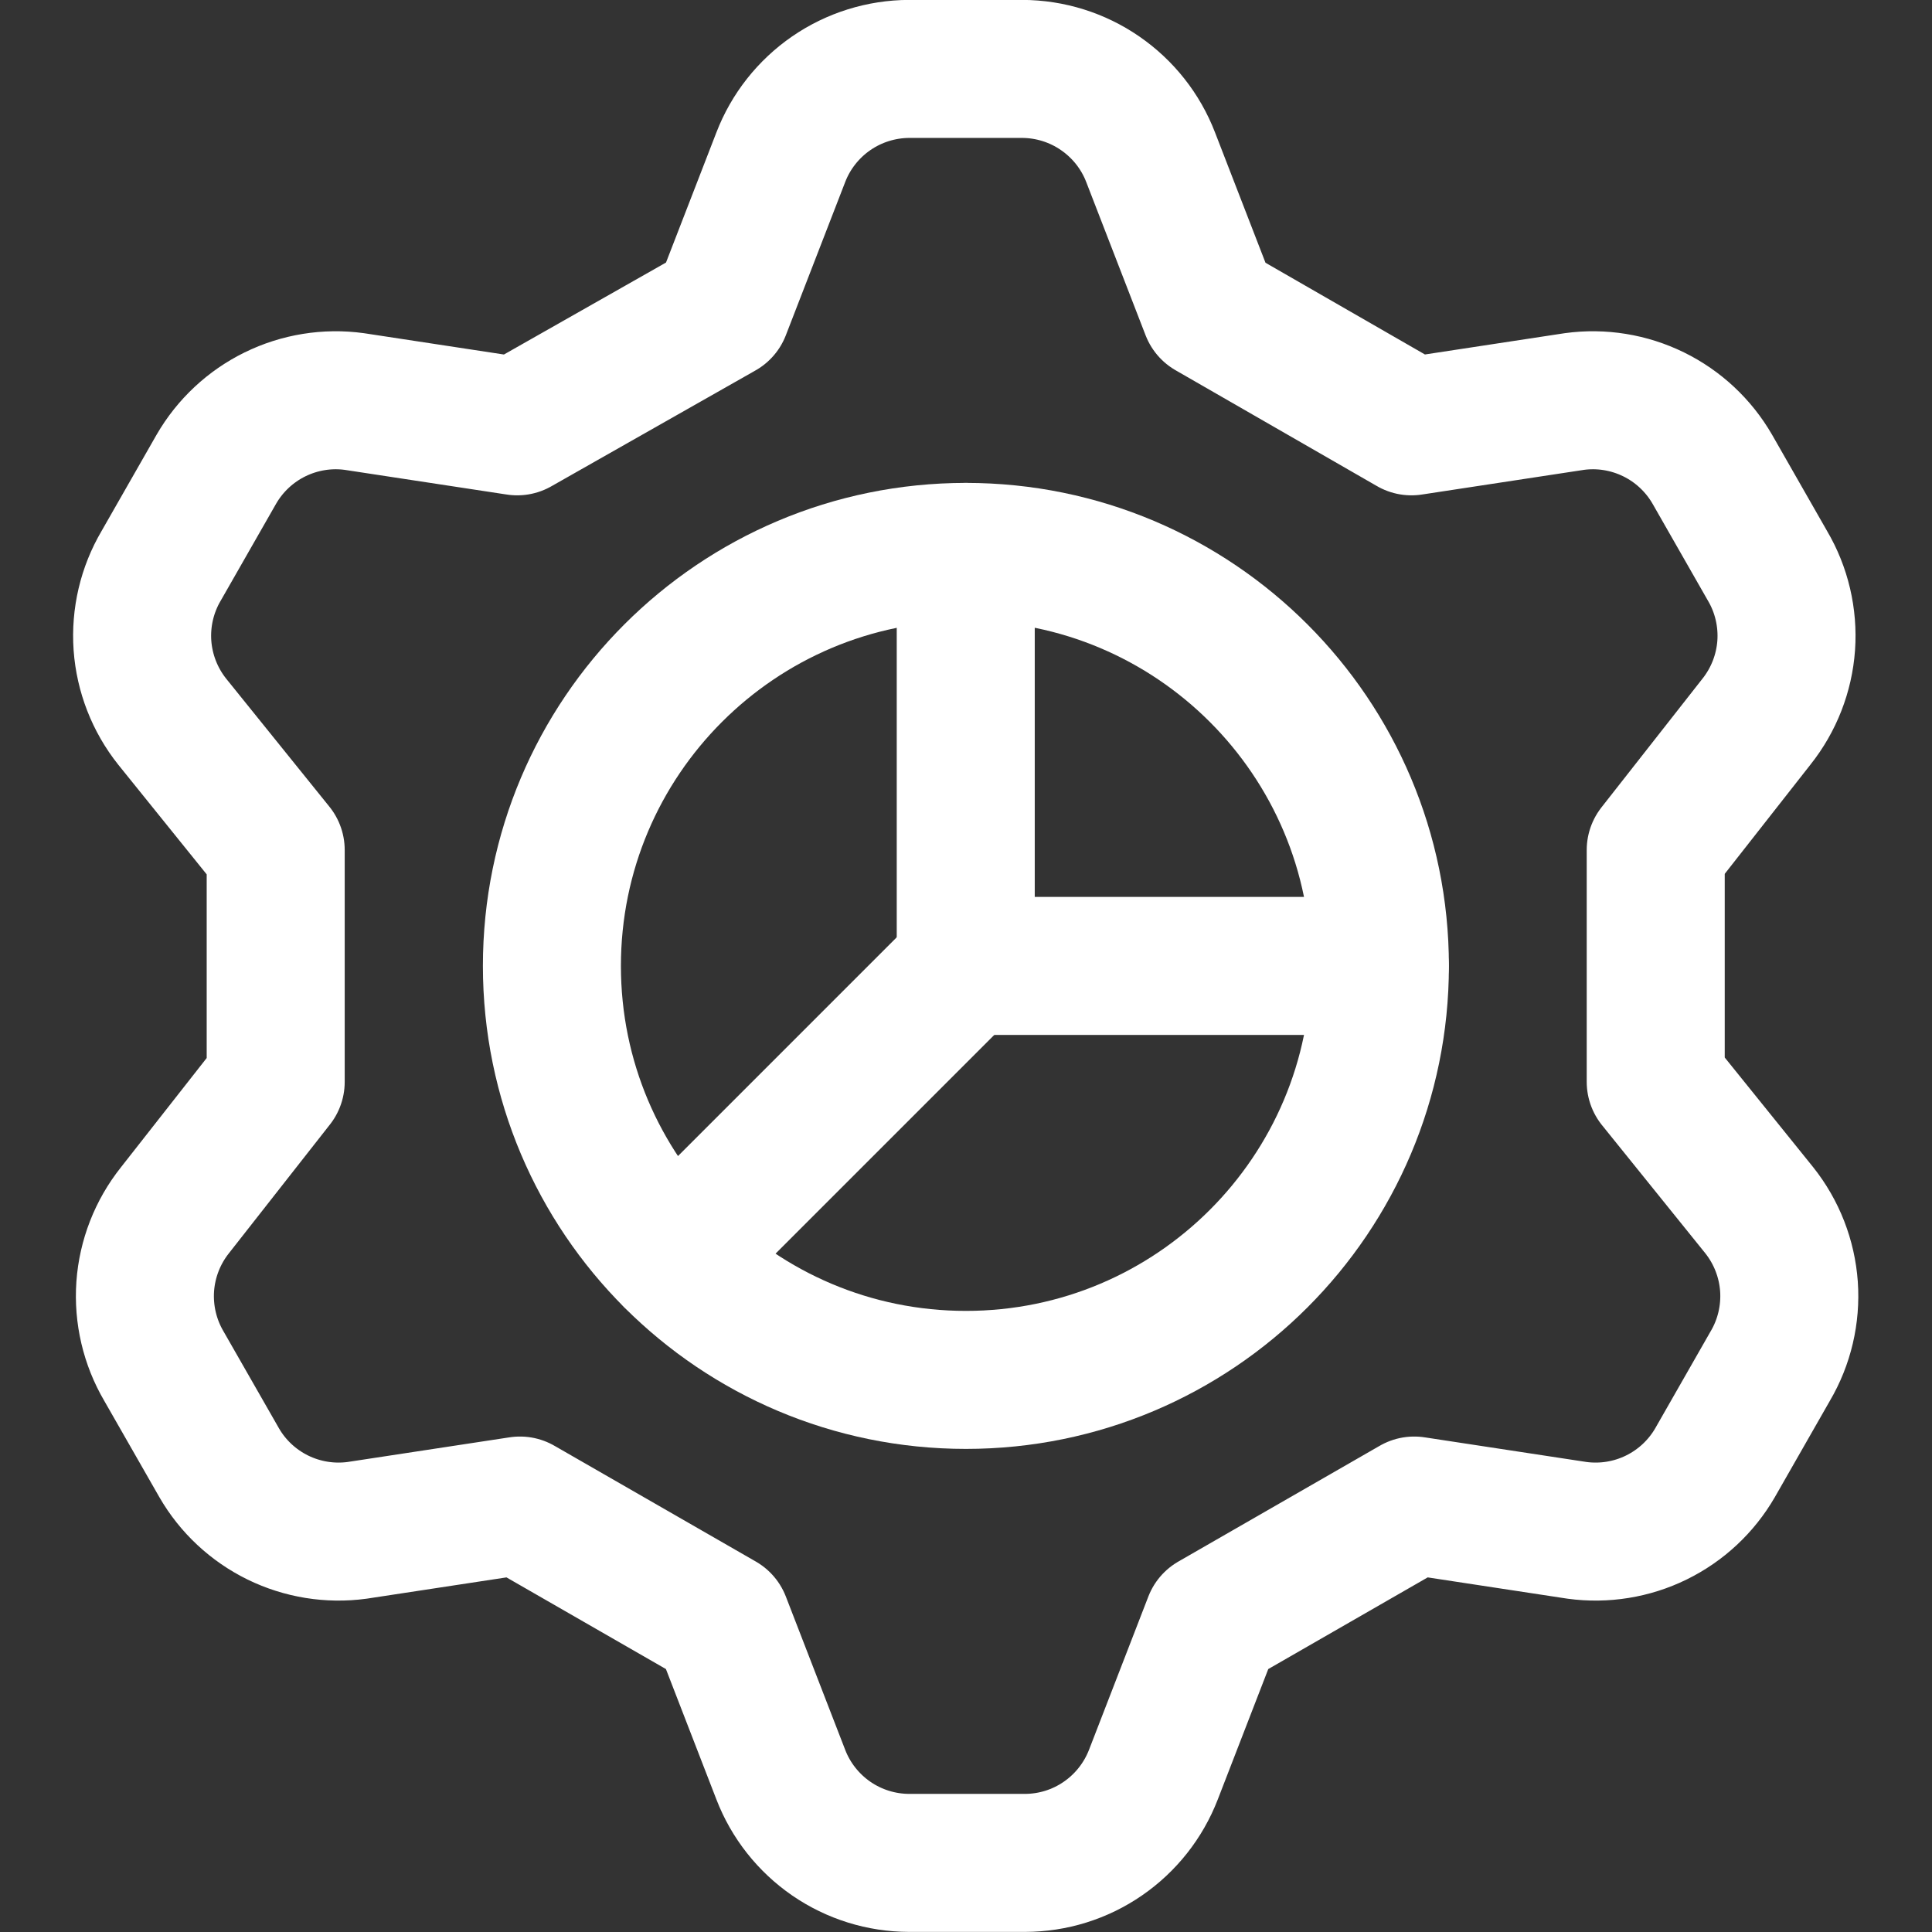
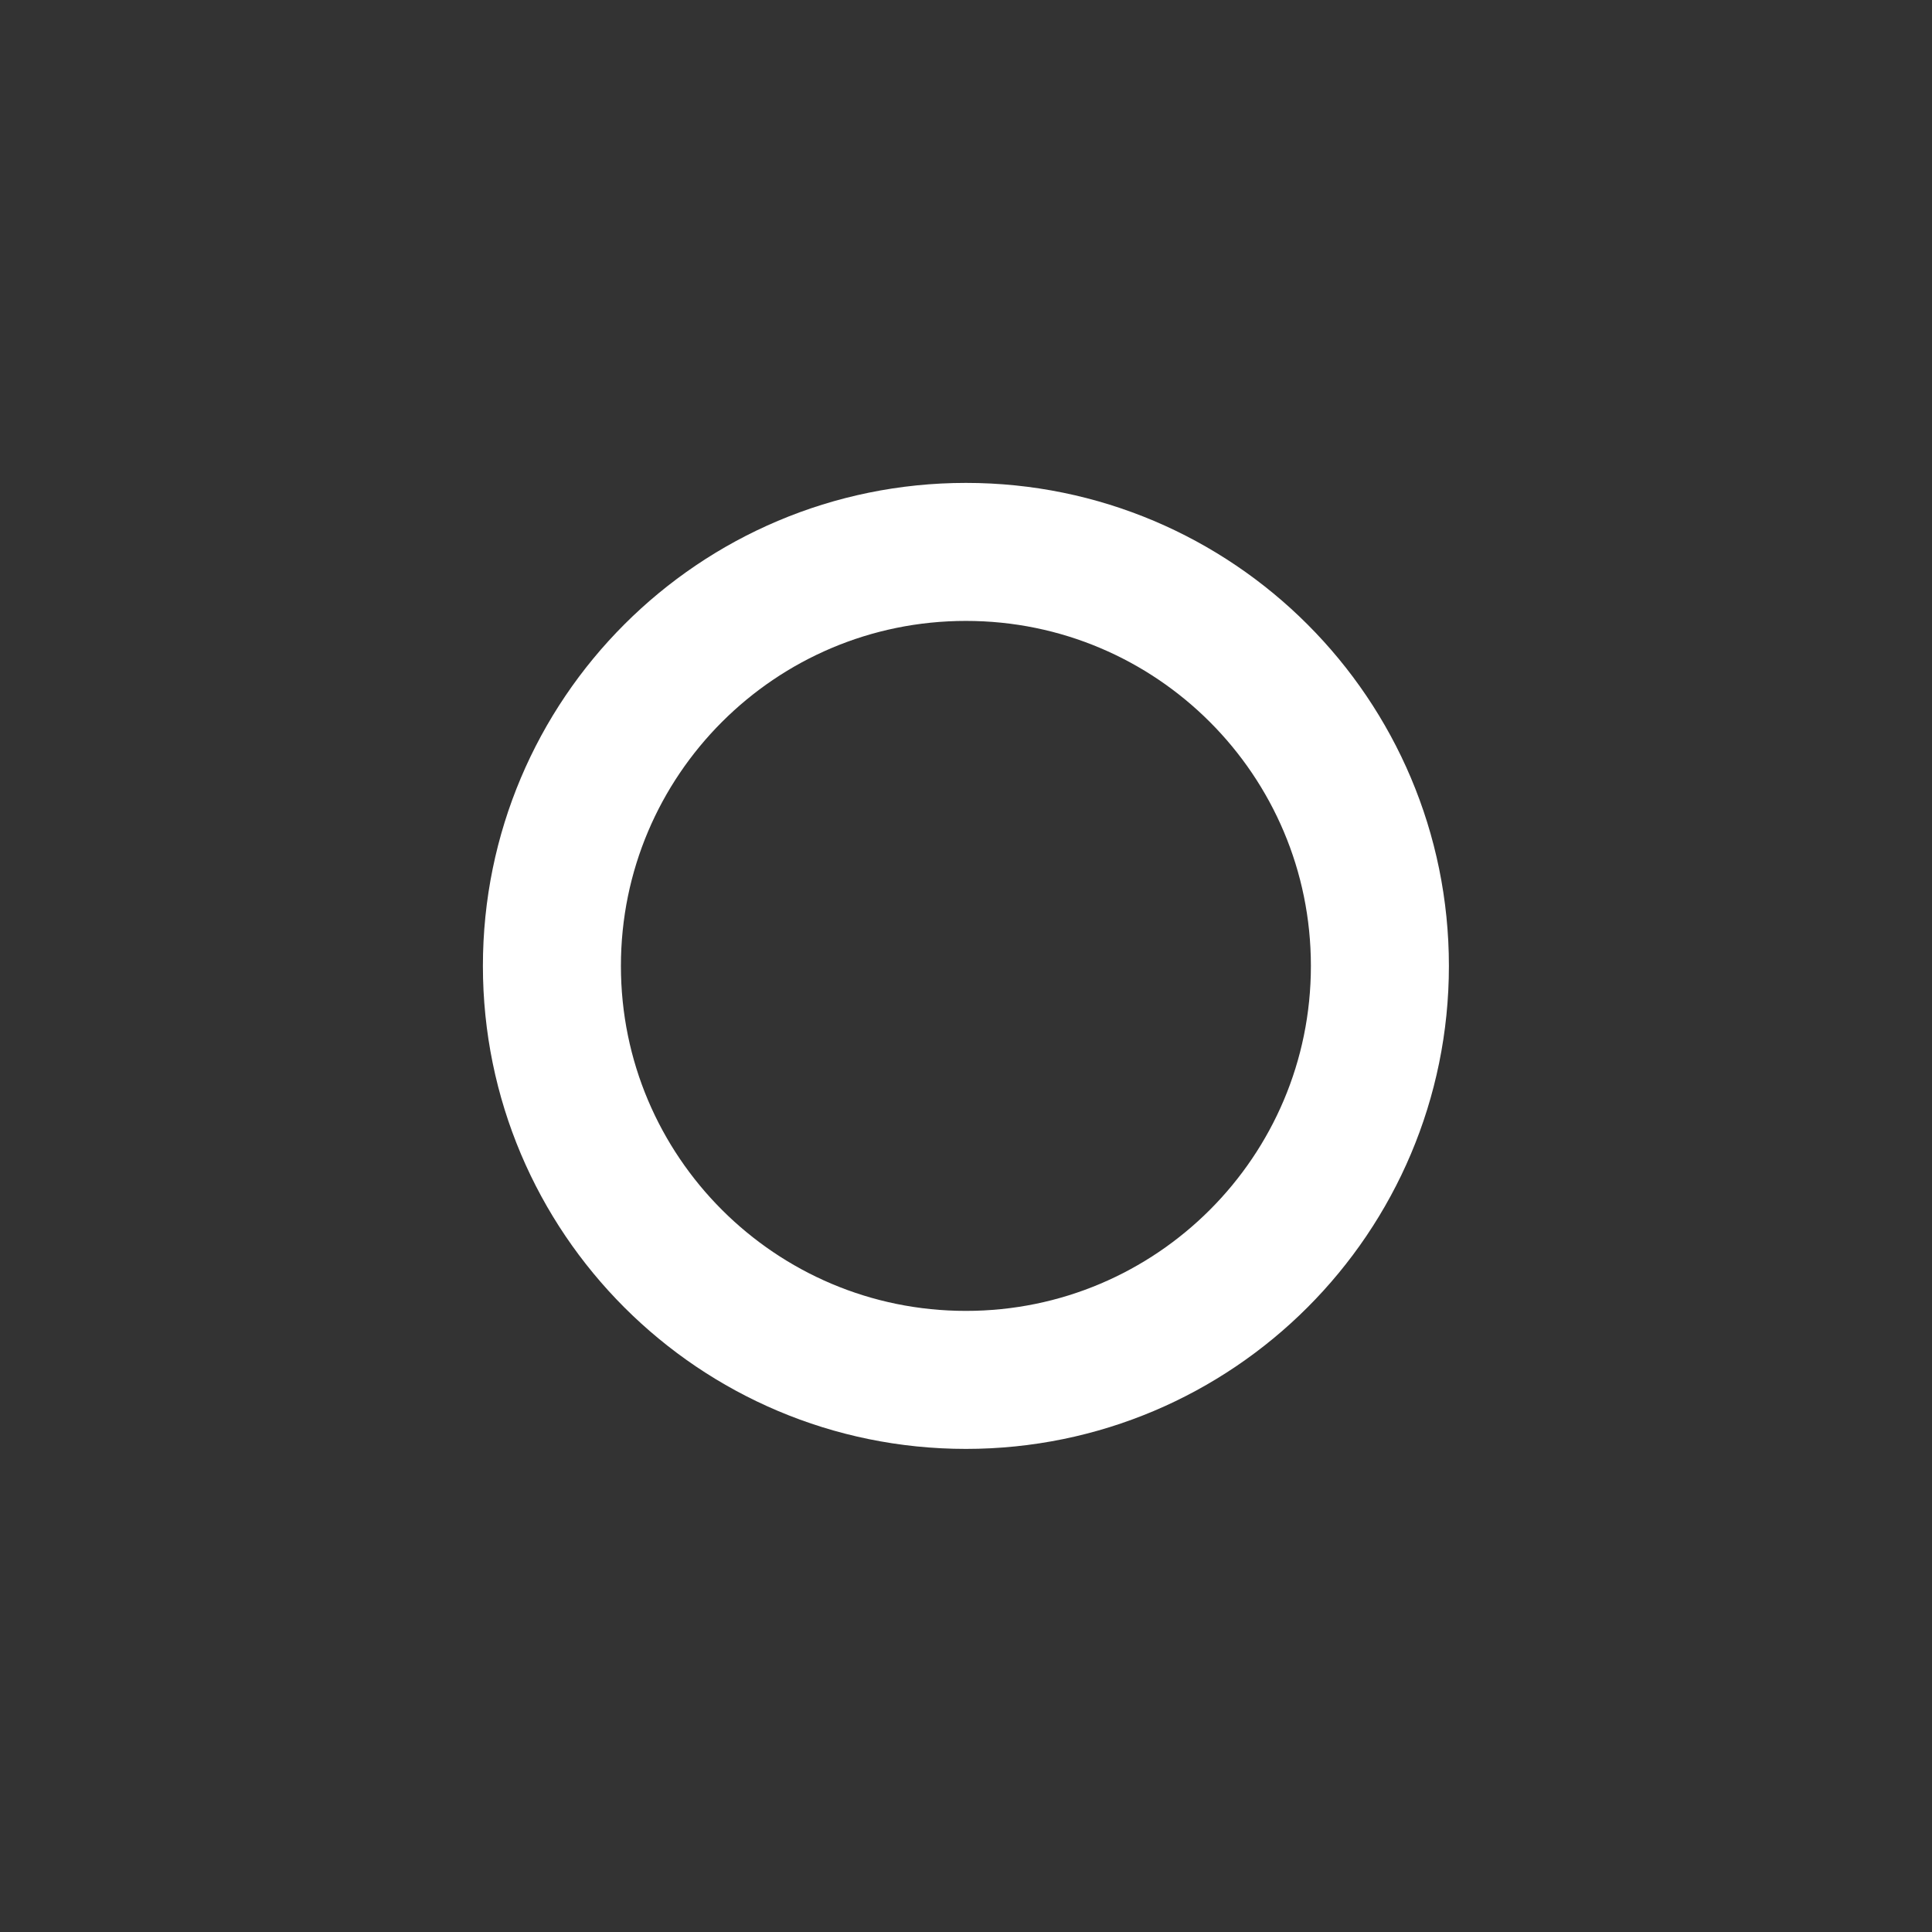
<svg xmlns="http://www.w3.org/2000/svg" width="30" height="30" viewBox="0 0 30 30" fill="none">
  <rect x="0" y="0" width="30" height="30" fill="#333333" stroke="none" />
  <g clip-path="url(#clip0_1619_53419)">
-     <path d="M11.203 4.82L12.124 2.442C12.279 2.039 12.553 1.693 12.908 1.448C13.264 1.203 13.685 1.072 14.117 1.07H15.874C16.306 1.072 16.727 1.203 17.082 1.448C17.438 1.693 17.712 2.039 17.867 2.442L18.788 4.82L21.917 6.62L24.445 6.235C24.866 6.177 25.295 6.247 25.677 6.434C26.058 6.621 26.375 6.917 26.588 7.285L27.445 8.785C27.665 9.158 27.766 9.59 27.736 10.022C27.705 10.454 27.544 10.867 27.274 11.206L25.71 13.199V16.799L27.317 18.792C27.587 19.131 27.748 19.544 27.779 19.976C27.809 20.408 27.708 20.84 27.488 21.213L26.631 22.713C26.418 23.081 26.101 23.377 25.719 23.564C25.338 23.751 24.909 23.82 24.488 23.763L21.96 23.378L18.831 25.177L17.91 27.556C17.754 27.959 17.481 28.305 17.125 28.55C16.77 28.795 16.349 28.926 15.917 28.927H14.117C13.685 28.926 13.264 28.795 12.908 28.55C12.553 28.305 12.279 27.959 12.124 27.556L11.203 25.177L8.074 23.378L5.545 23.763C5.124 23.82 4.696 23.751 4.314 23.564C3.933 23.377 3.615 23.081 3.403 22.713L2.545 21.213C2.326 20.84 2.225 20.408 2.255 19.976C2.286 19.544 2.447 19.131 2.717 18.792L4.281 16.799V13.199L2.674 11.206C2.404 10.867 2.243 10.454 2.212 10.022C2.182 9.59 2.283 9.158 2.503 8.785L3.36 7.285C3.573 6.917 3.89 6.621 4.271 6.434C4.653 6.247 5.082 6.177 5.503 6.235L8.031 6.62L11.203 4.82Z" stroke="white" stroke-width="2.143" stroke-linecap="round" stroke-linejoin="round" />
    <path d="M14.999 21.427C18.549 21.427 21.427 18.549 21.427 14.999C21.427 11.448 18.549 8.57 14.999 8.57C11.448 8.57 8.57 11.448 8.57 14.999C8.57 18.549 11.448 21.427 14.999 21.427Z" stroke="white" stroke-width="2.143" stroke-linecap="round" stroke-linejoin="round" />
-     <path d="M14.996 8.57V14.999H21.425" stroke="white" stroke-width="2.143" stroke-linecap="round" stroke-linejoin="round" />
-     <path d="M14.996 14.998L10.453 19.541" stroke="white" stroke-width="2.143" stroke-linecap="round" stroke-linejoin="round" />
  </g>
  <defs>
    <clipPath id="clip0_1619_53419">
      <rect width="30" height="30" fill="white" />
    </clipPath>
  </defs>
</svg>